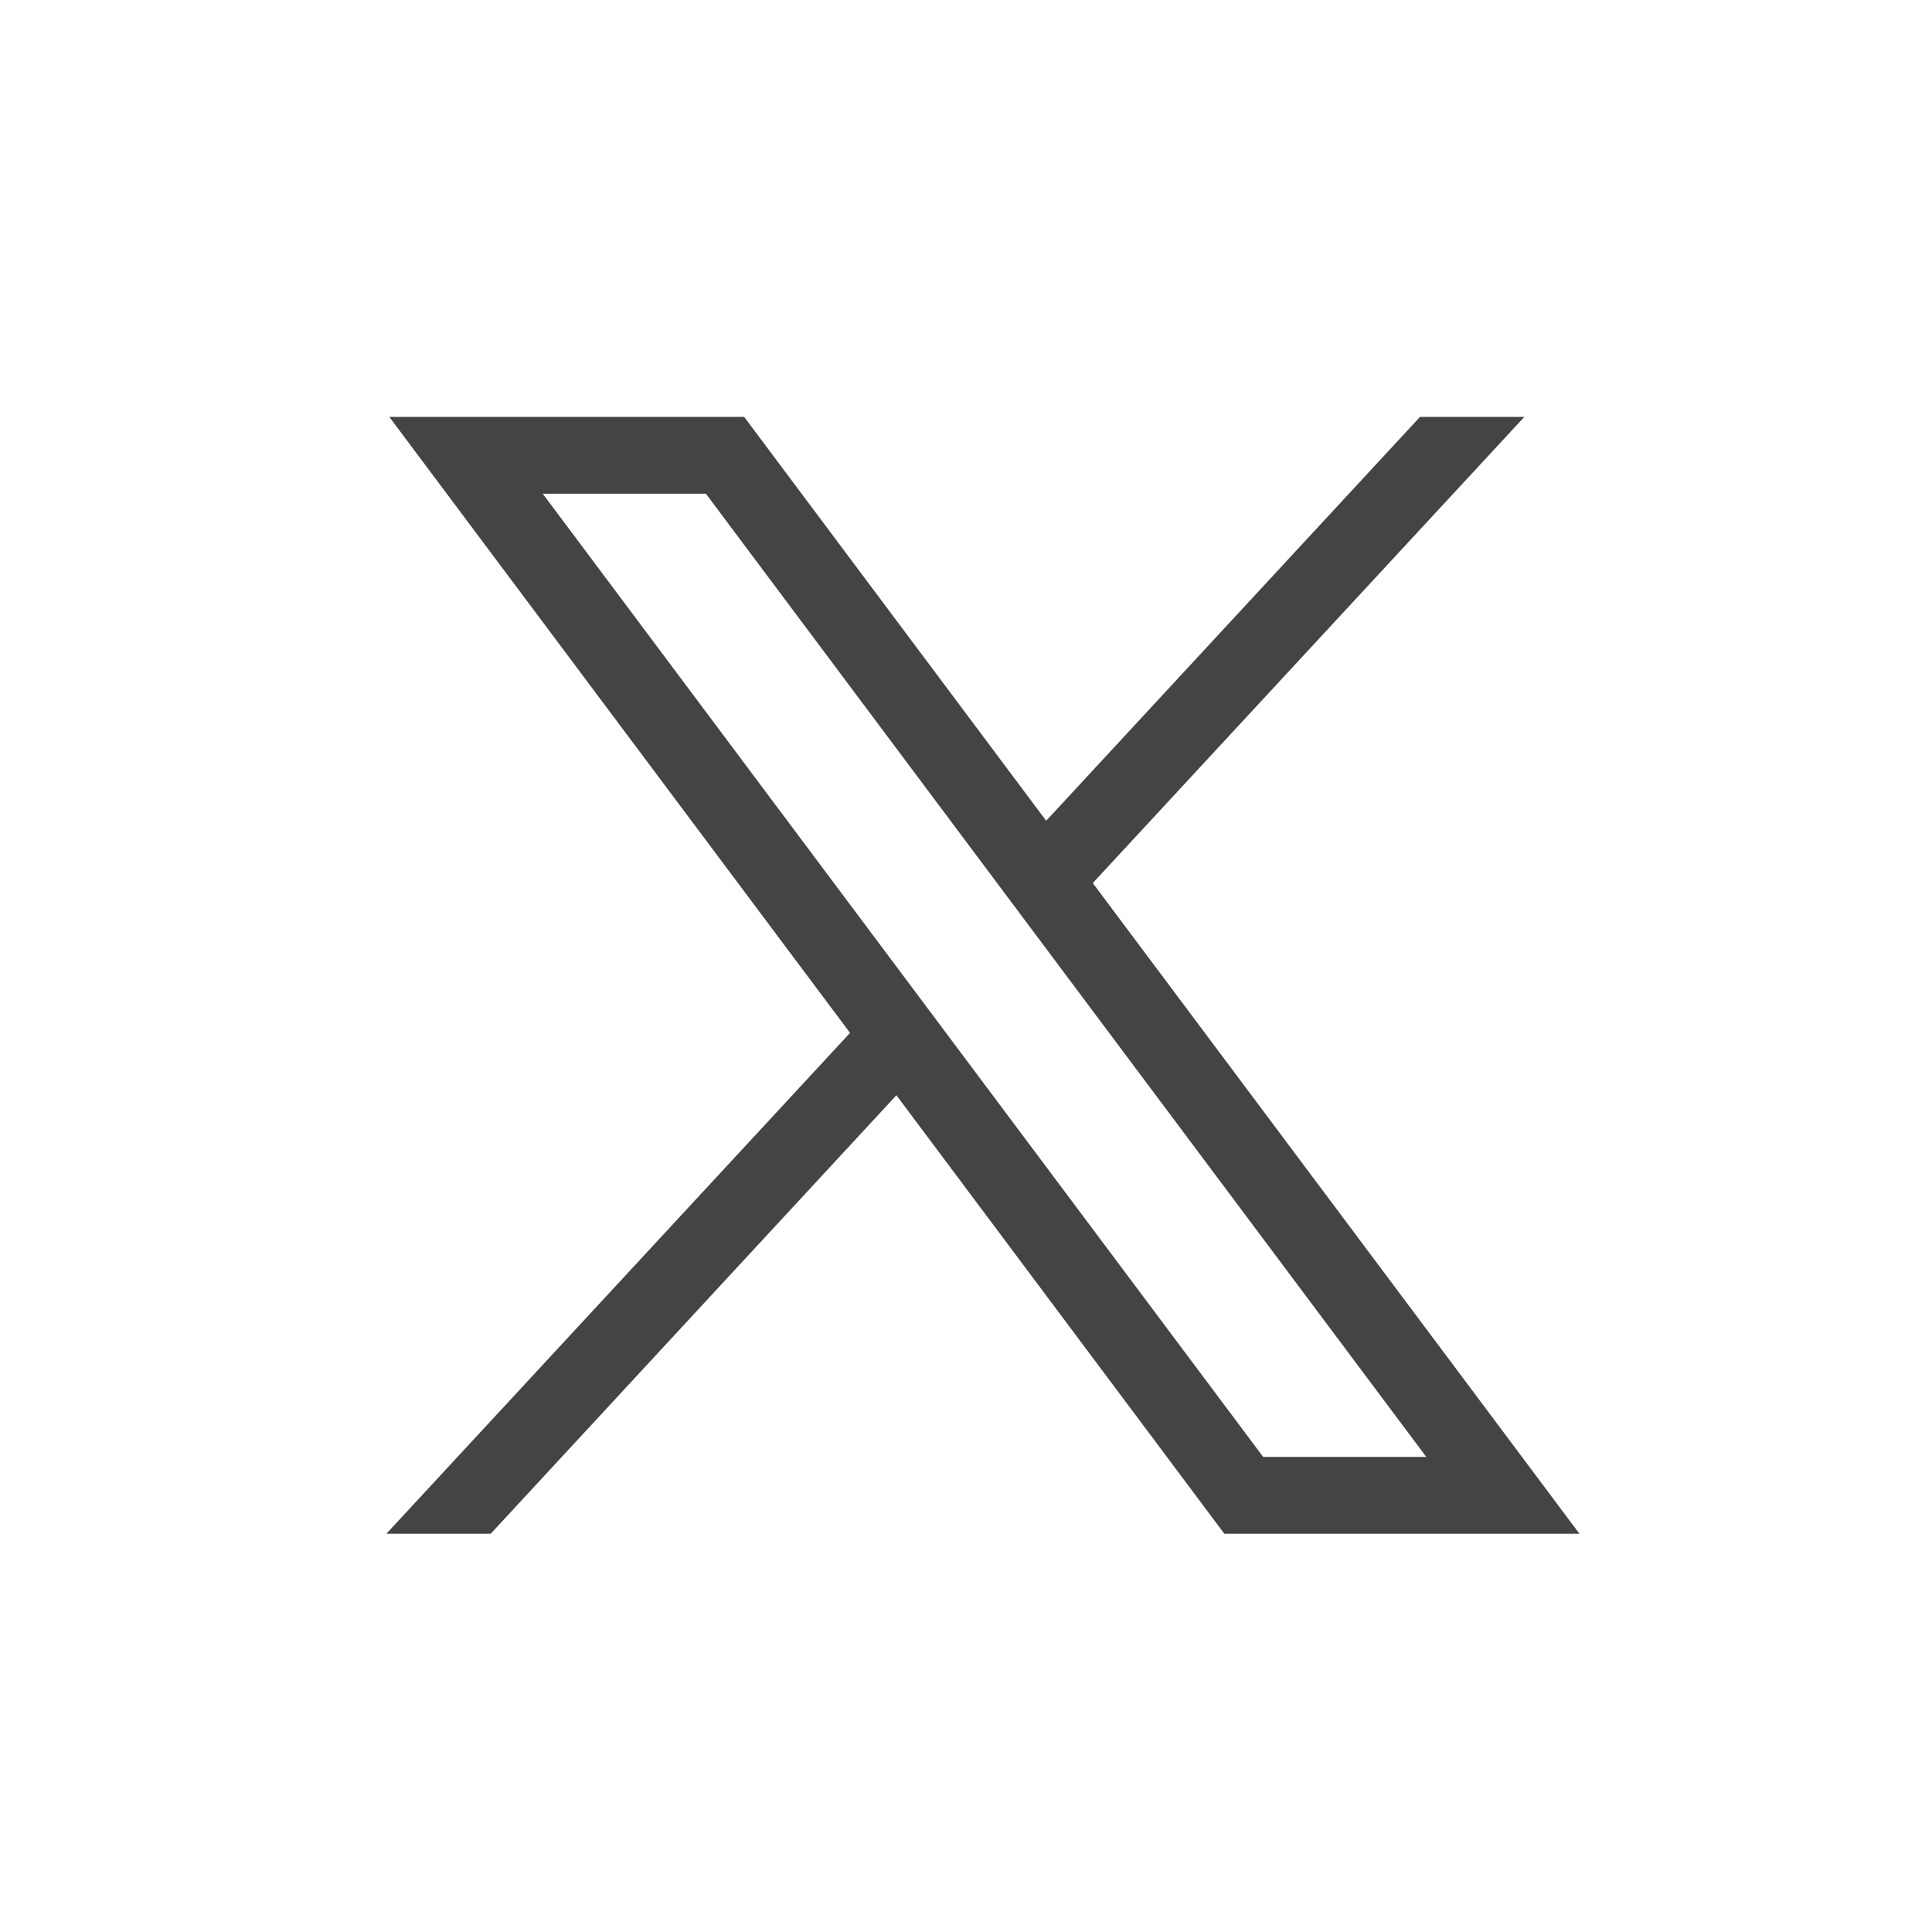
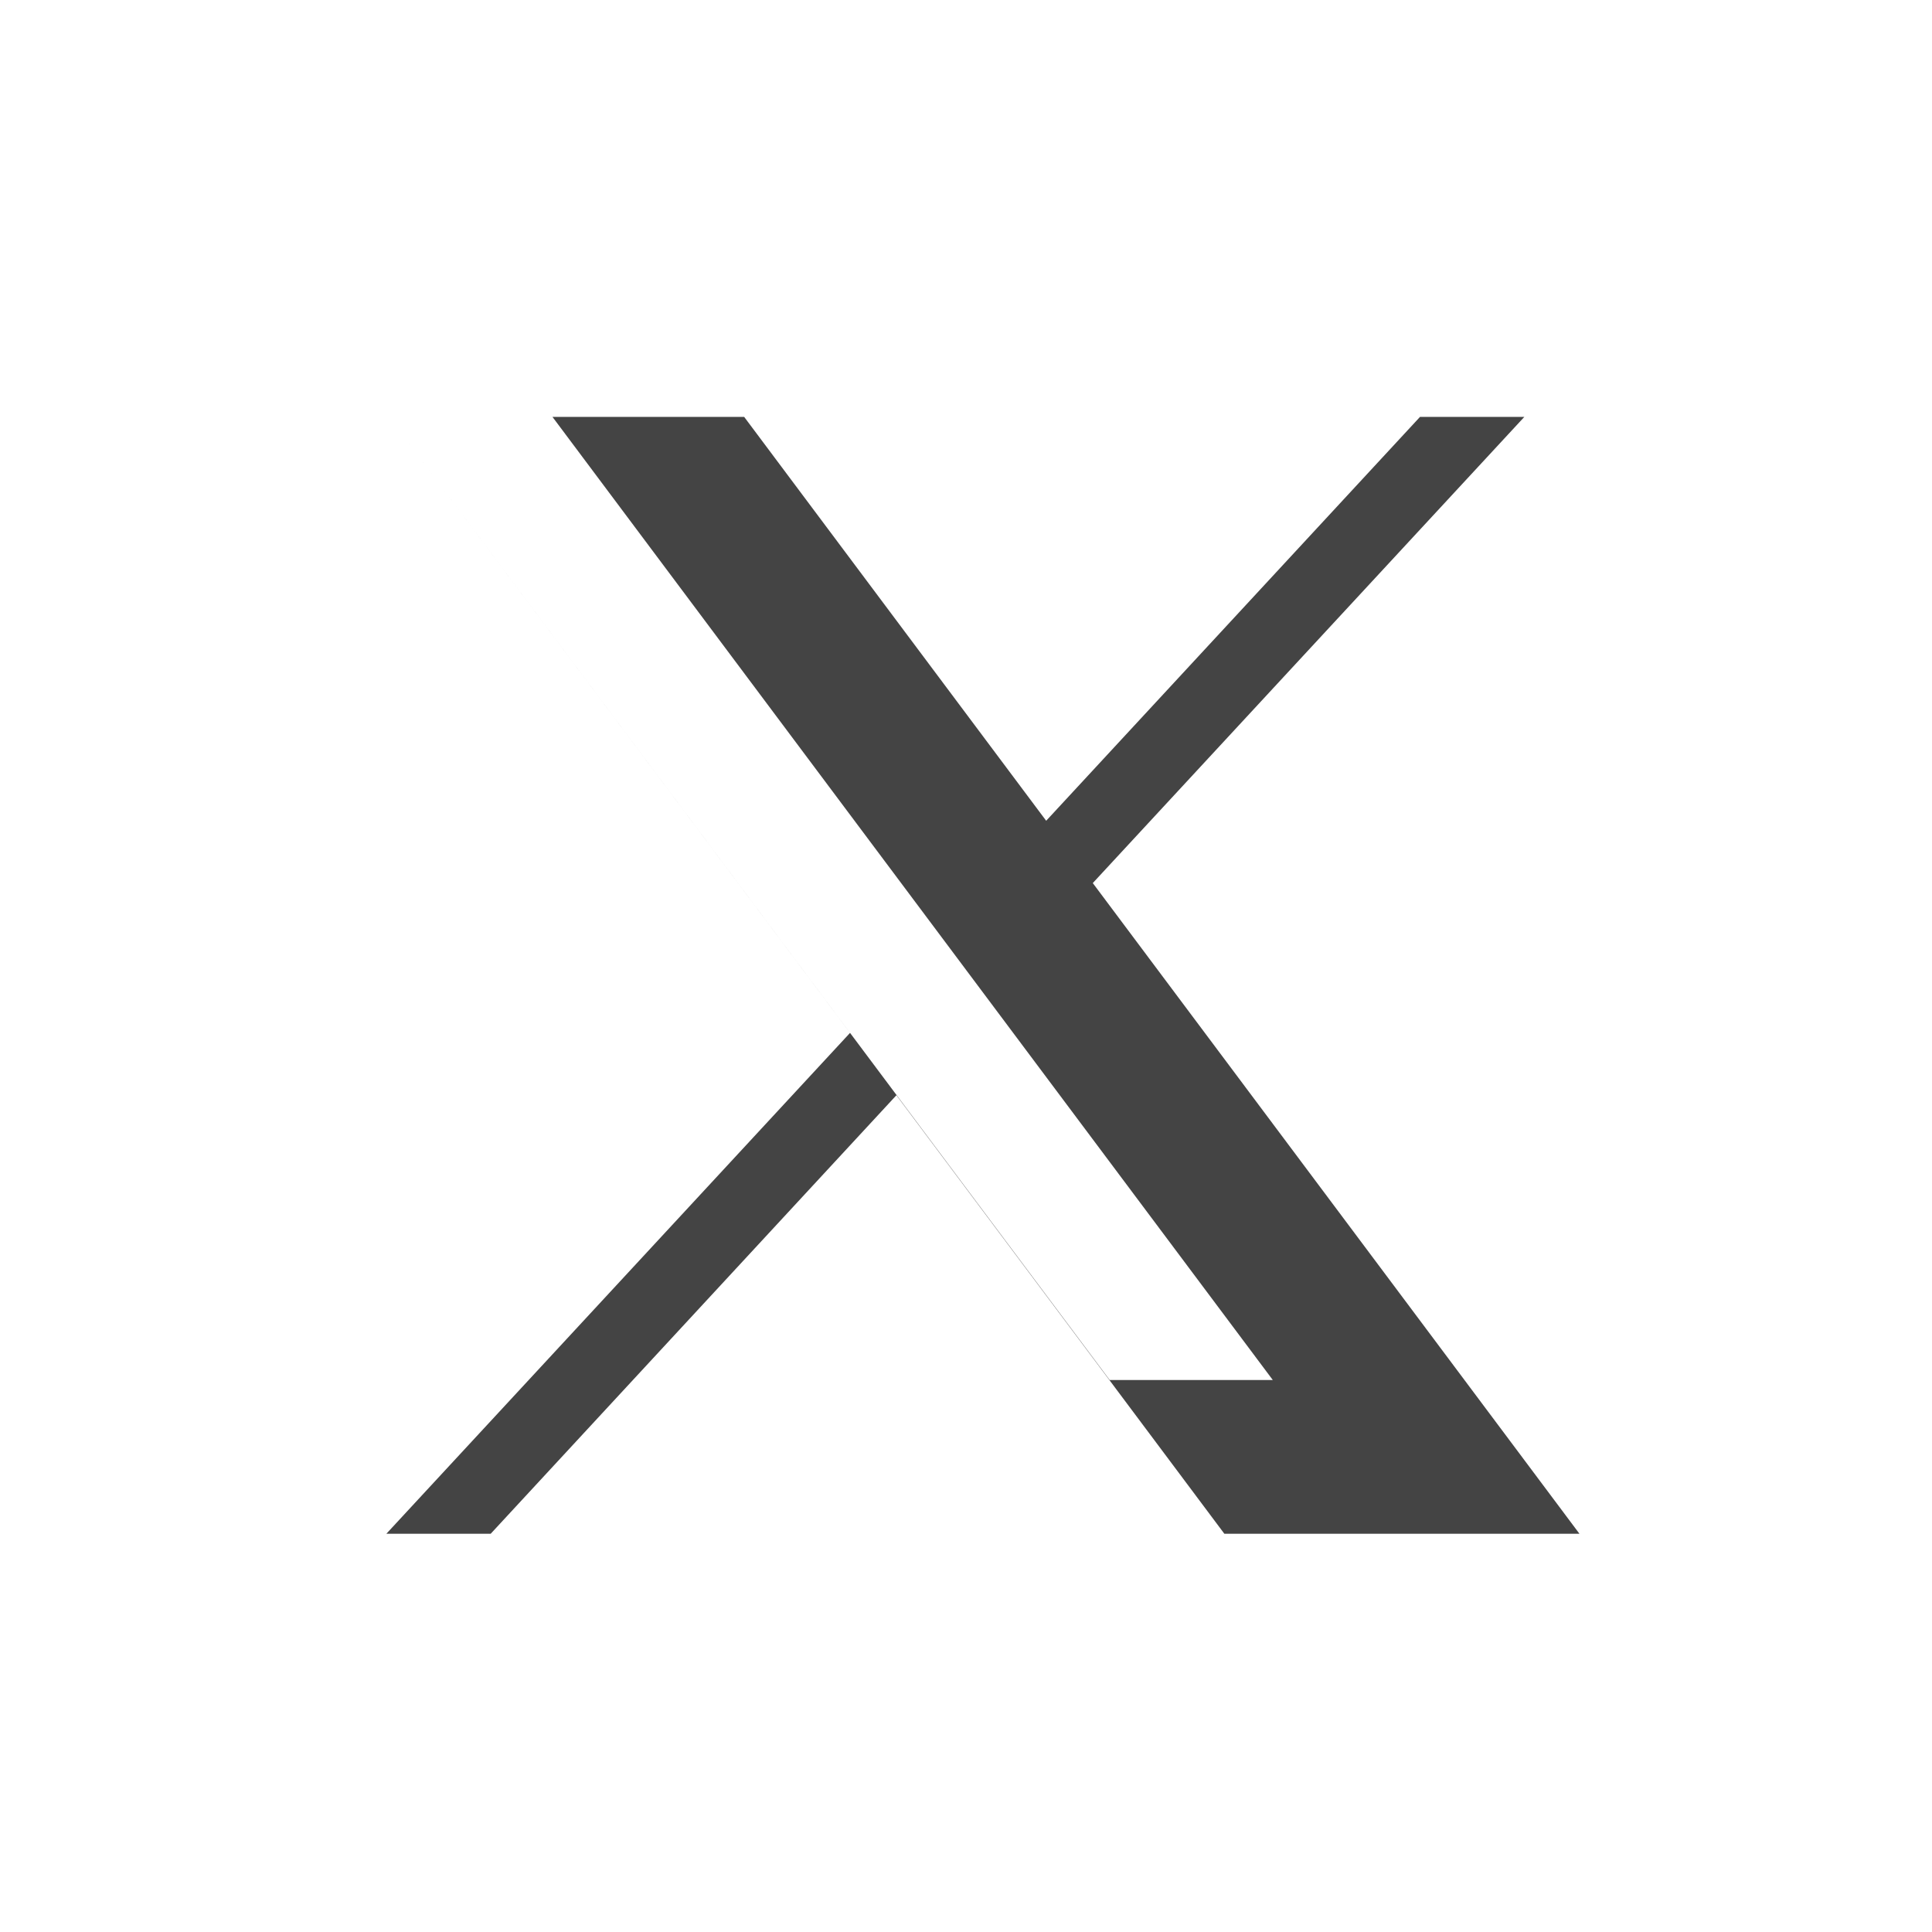
<svg xmlns="http://www.w3.org/2000/svg" id="Componente_8_59" data-name="Componente 8 – 59" width="40" height="40" viewBox="0 0 40 40">
-   <rect id="Rettangolo_2504" data-name="Rettangolo 2504" width="40" height="40" fill="none" opacity="0" />
  <g id="layer1" transform="translate(8 8.631)">
-     <path id="path1009" d="M281.56,167.31l9.539,12.754-9.6,10.37h2.16l8.4-9.079,6.79,9.079h7.352l-10.076-13.472,8.935-9.652h-2.16l-7.74,8.362-6.253-8.362Zm3.177,1.591h3.378l14.914,19.941h-3.377Z" transform="translate(-281.5 -167.31)" fill="#444" />
+     <path id="path1009" d="M281.56,167.31l9.539,12.754-9.6,10.37h2.16l8.4-9.079,6.79,9.079h7.352l-10.076-13.472,8.935-9.652h-2.16l-7.74,8.362-6.253-8.362Zh3.378l14.914,19.941h-3.377Z" transform="translate(-281.5 -167.31)" fill="#444" />
  </g>
</svg>